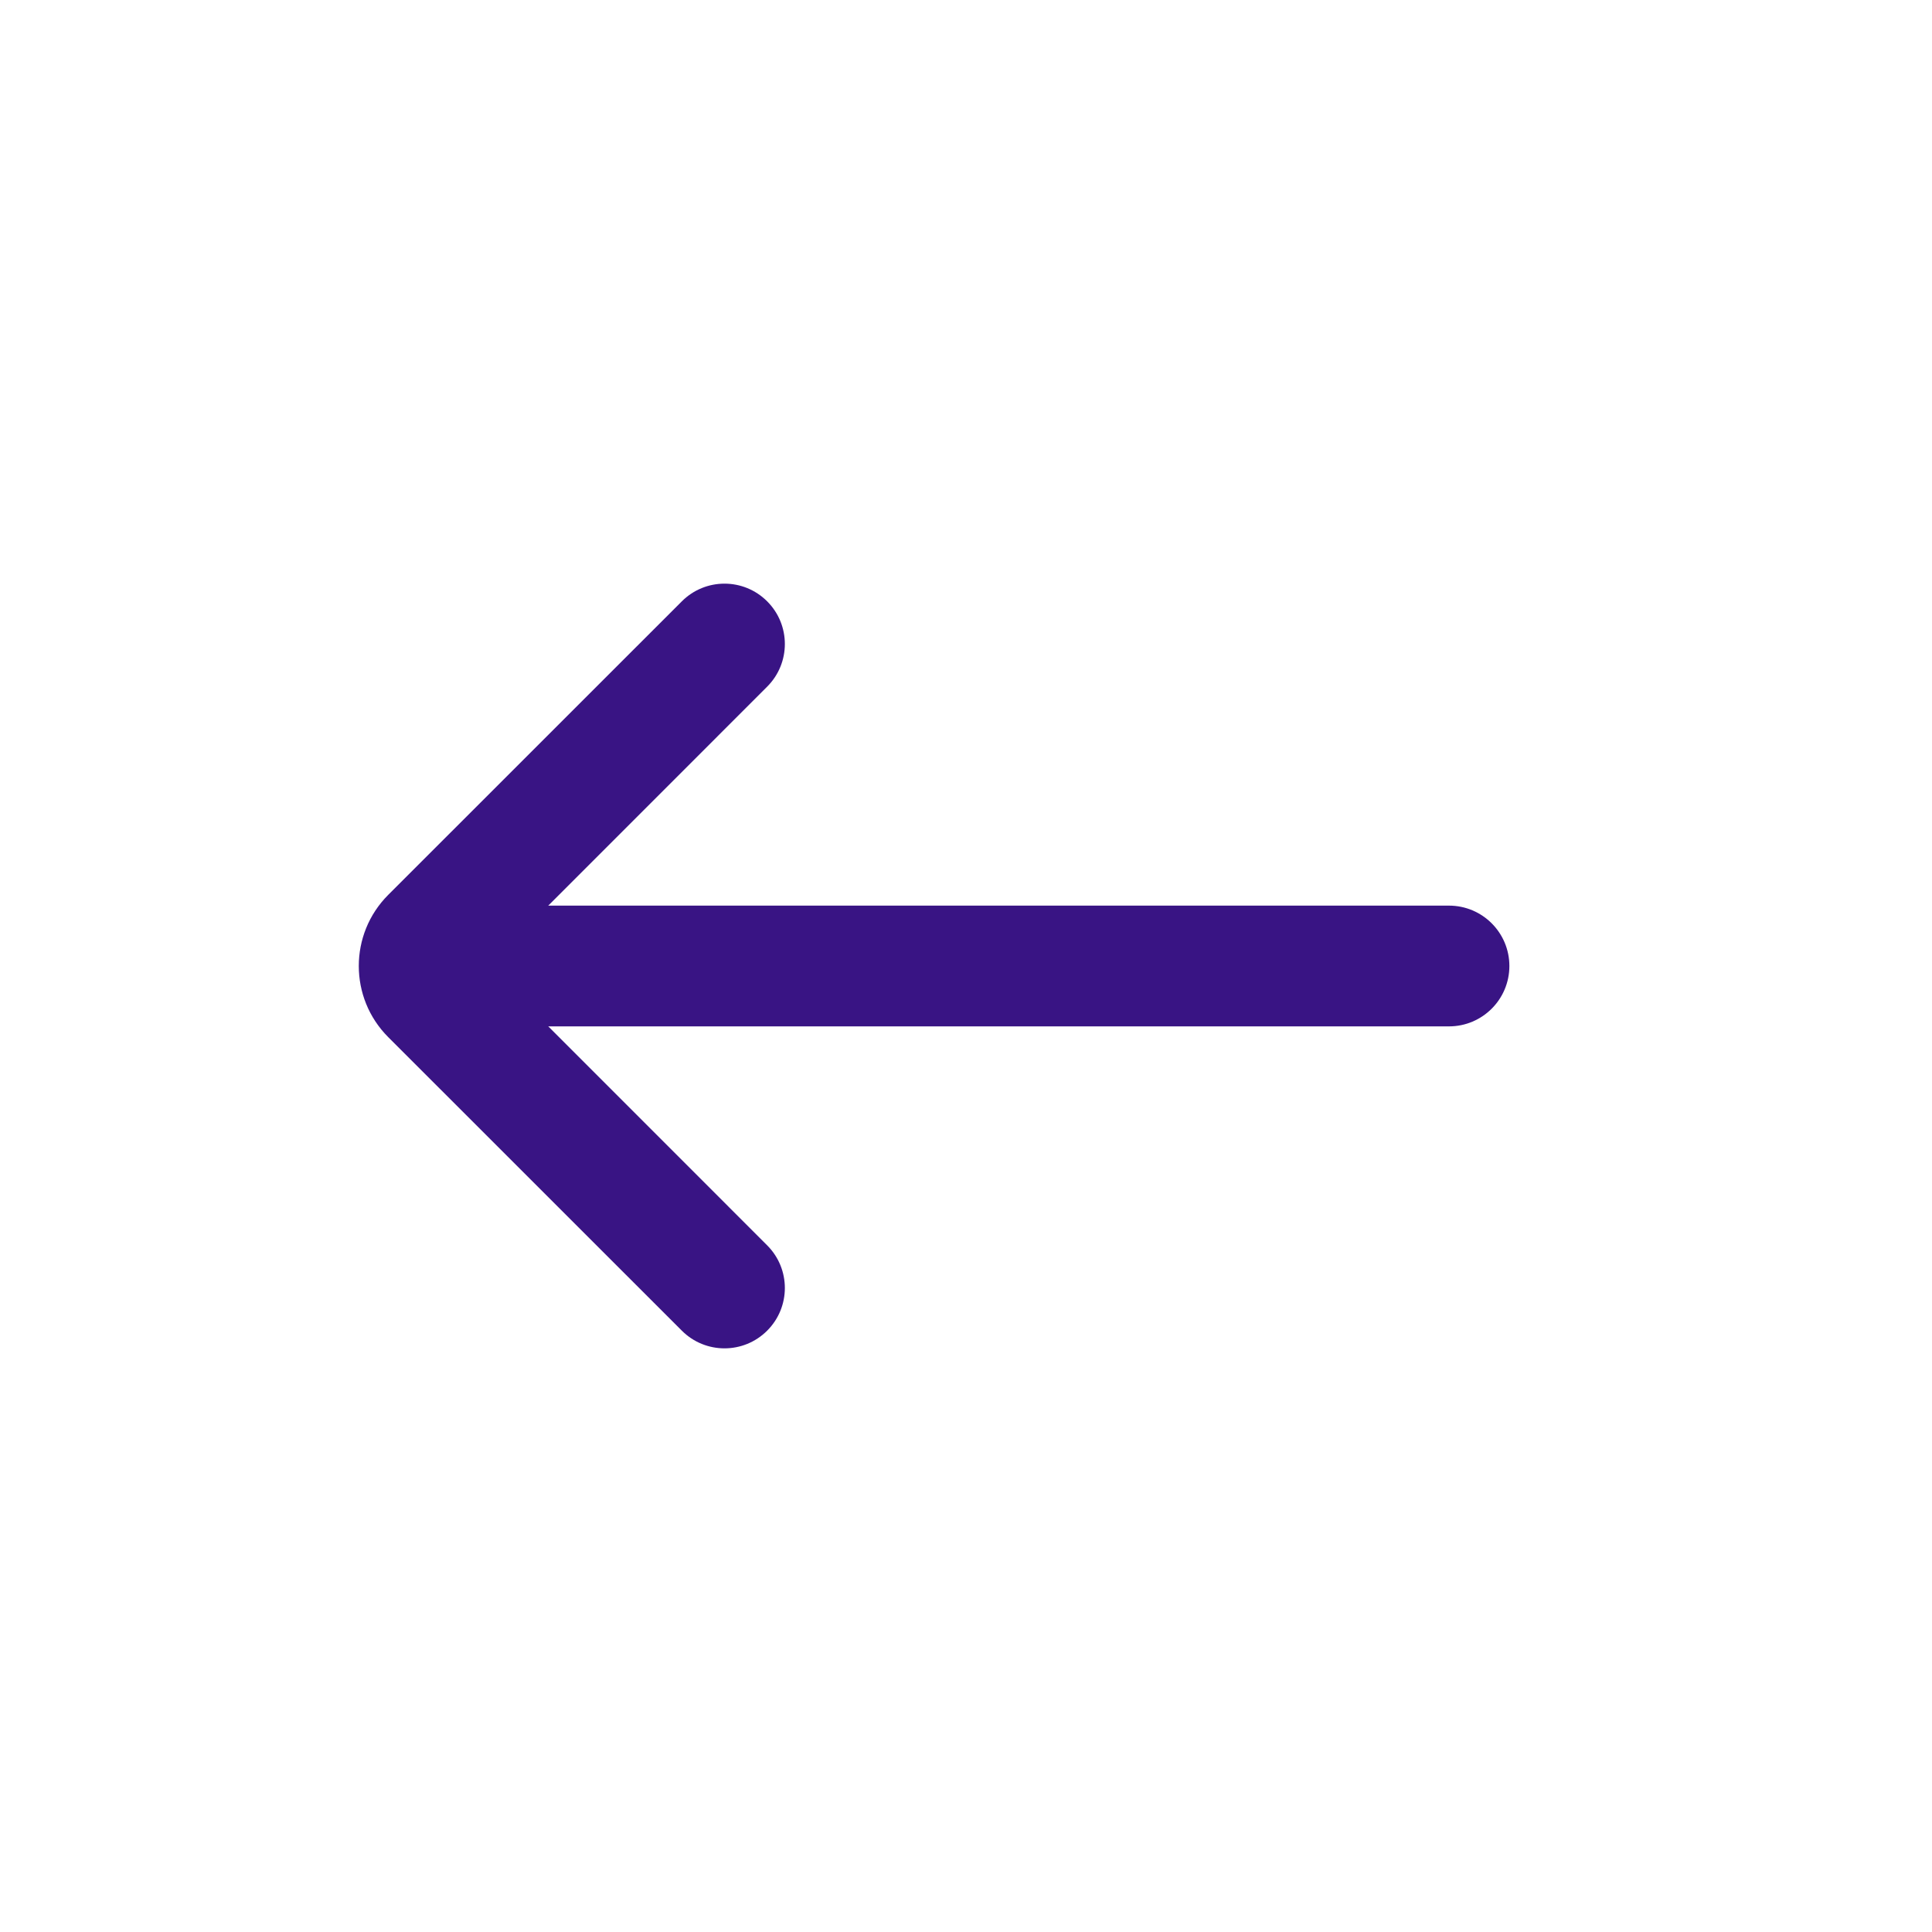
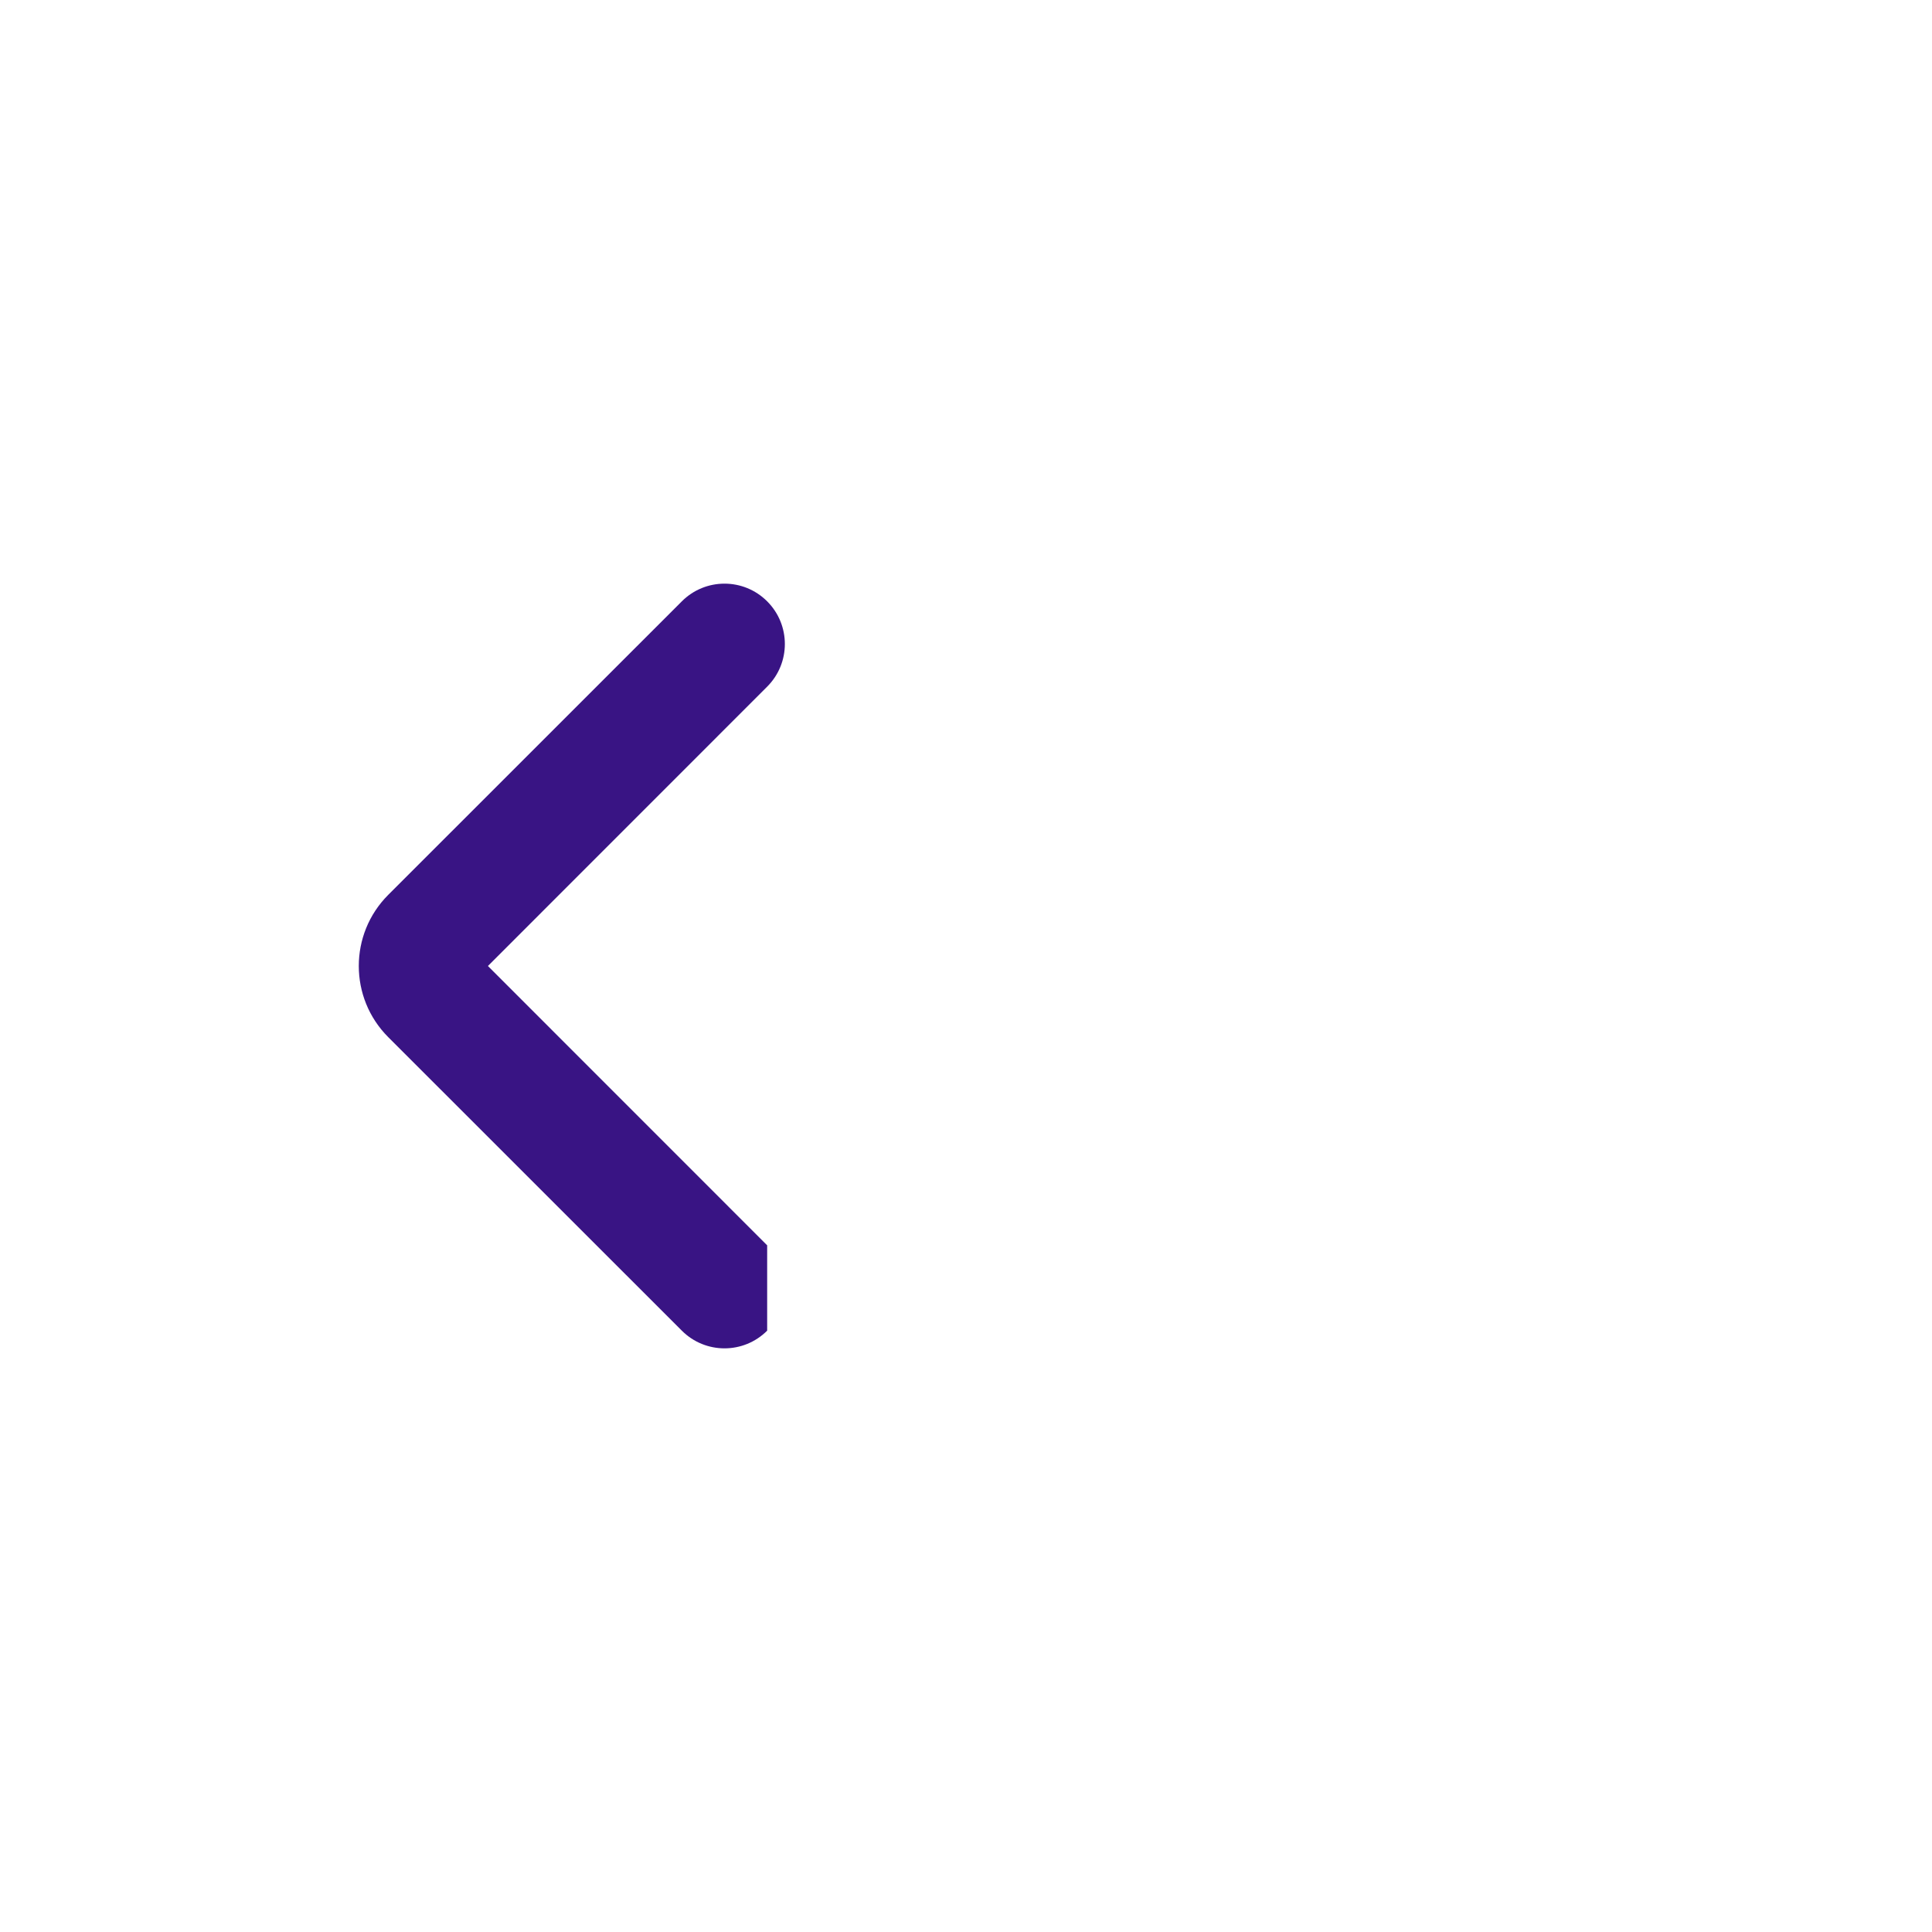
<svg xmlns="http://www.w3.org/2000/svg" width="24" height="24" viewBox="0 0 24 24" fill="none">
  <g clip-path="url(#clip0_1133_1561)">
-     <path fill-rule="evenodd" clip-rule="evenodd" d="M5.25 12C5.25 11.586 5.586 11.25 6 11.25L18 11.25C18.414 11.25 18.75 11.586 18.75 12C18.75 12.414 18.414 12.75 18 12.75L6 12.75C5.586 12.75 5.25 12.414 5.25 12Z" fill="#391484" />
-     <path fill-rule="evenodd" clip-rule="evenodd" d="M9.53 16.53C9.237 16.823 8.763 16.823 8.47 16.53L4.823 12.884C4.335 12.396 4.335 11.604 4.823 11.116L8.47 7.47C8.763 7.177 9.237 7.177 9.53 7.47C9.823 7.763 9.823 8.237 9.53 8.53L6.061 12L9.53 15.47C9.823 15.763 9.823 16.237 9.53 16.53Z" fill="#391484" />
+     <path fill-rule="evenodd" clip-rule="evenodd" d="M9.53 16.53C9.237 16.823 8.763 16.823 8.47 16.53L4.823 12.884C4.335 12.396 4.335 11.604 4.823 11.116L8.47 7.47C8.763 7.177 9.237 7.177 9.53 7.47C9.823 7.763 9.823 8.237 9.53 8.53L6.061 12L9.53 15.47Z" fill="#391484" />
  </g>
  <defs>
    <clipPath id="clip0_1133_1561">
      <rect width="24" height="24" fill="white" />
    </clipPath>
  </defs>
</svg>